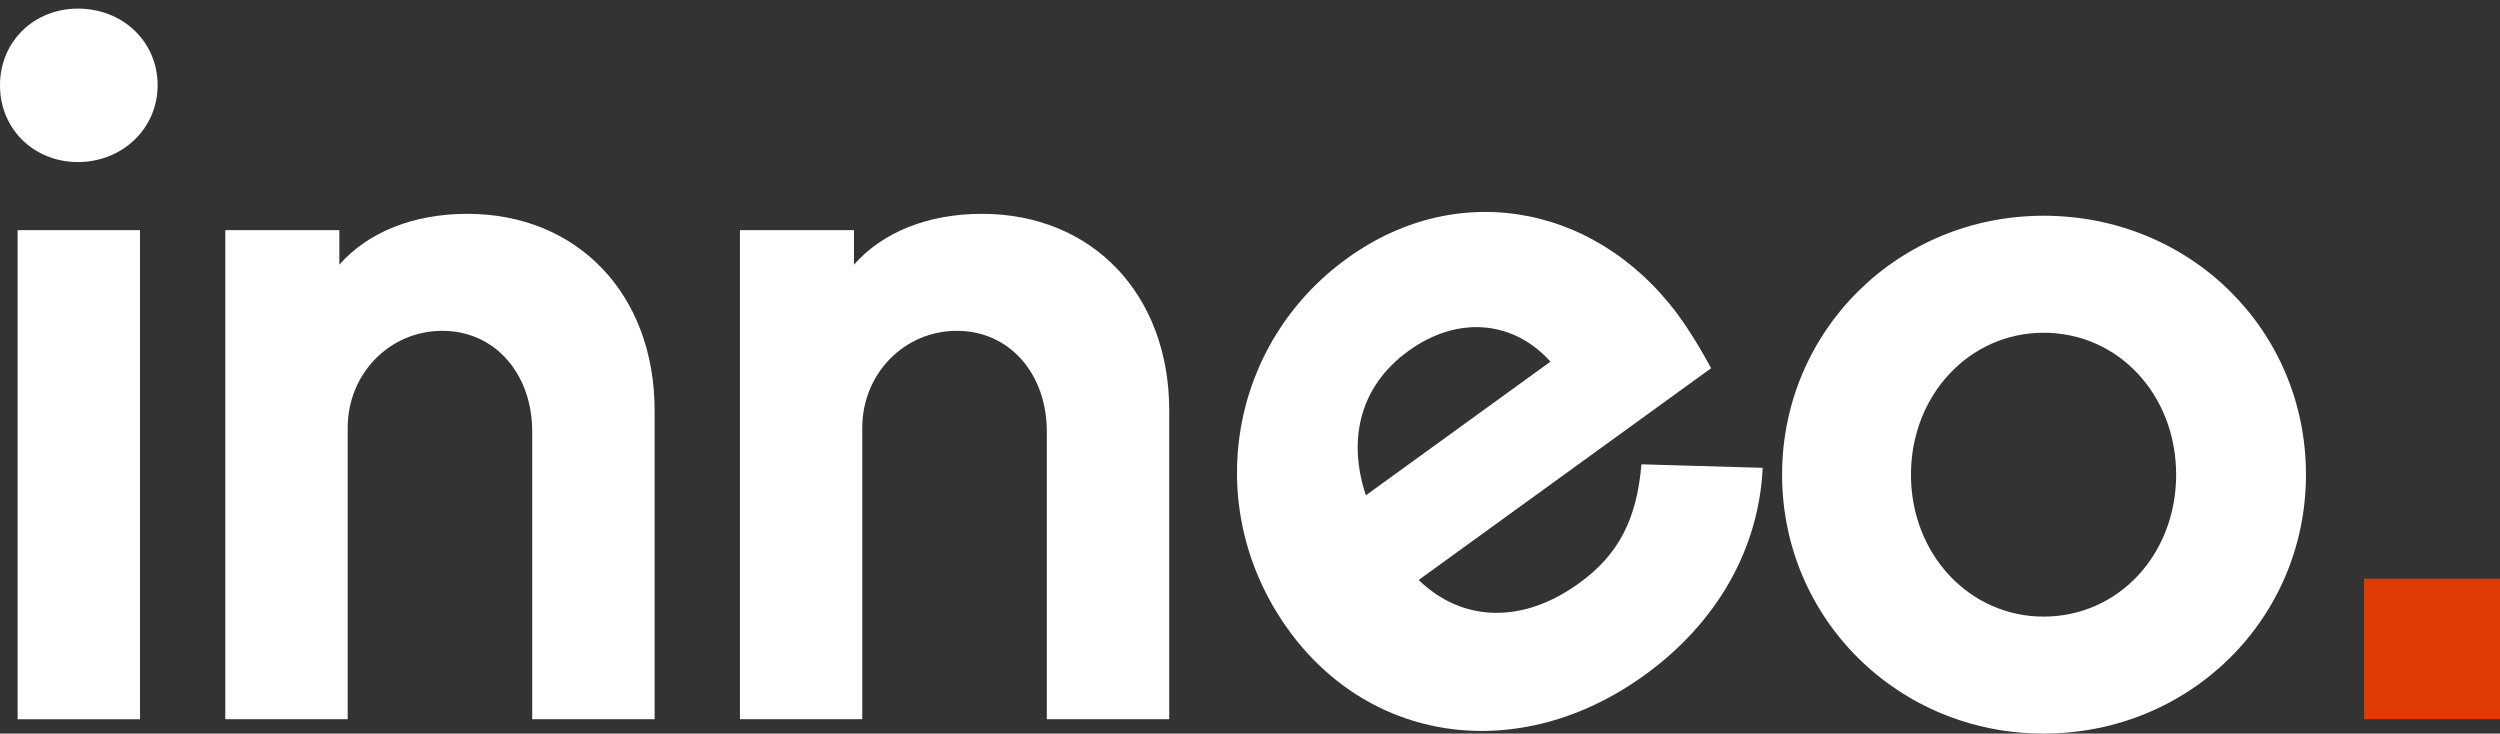
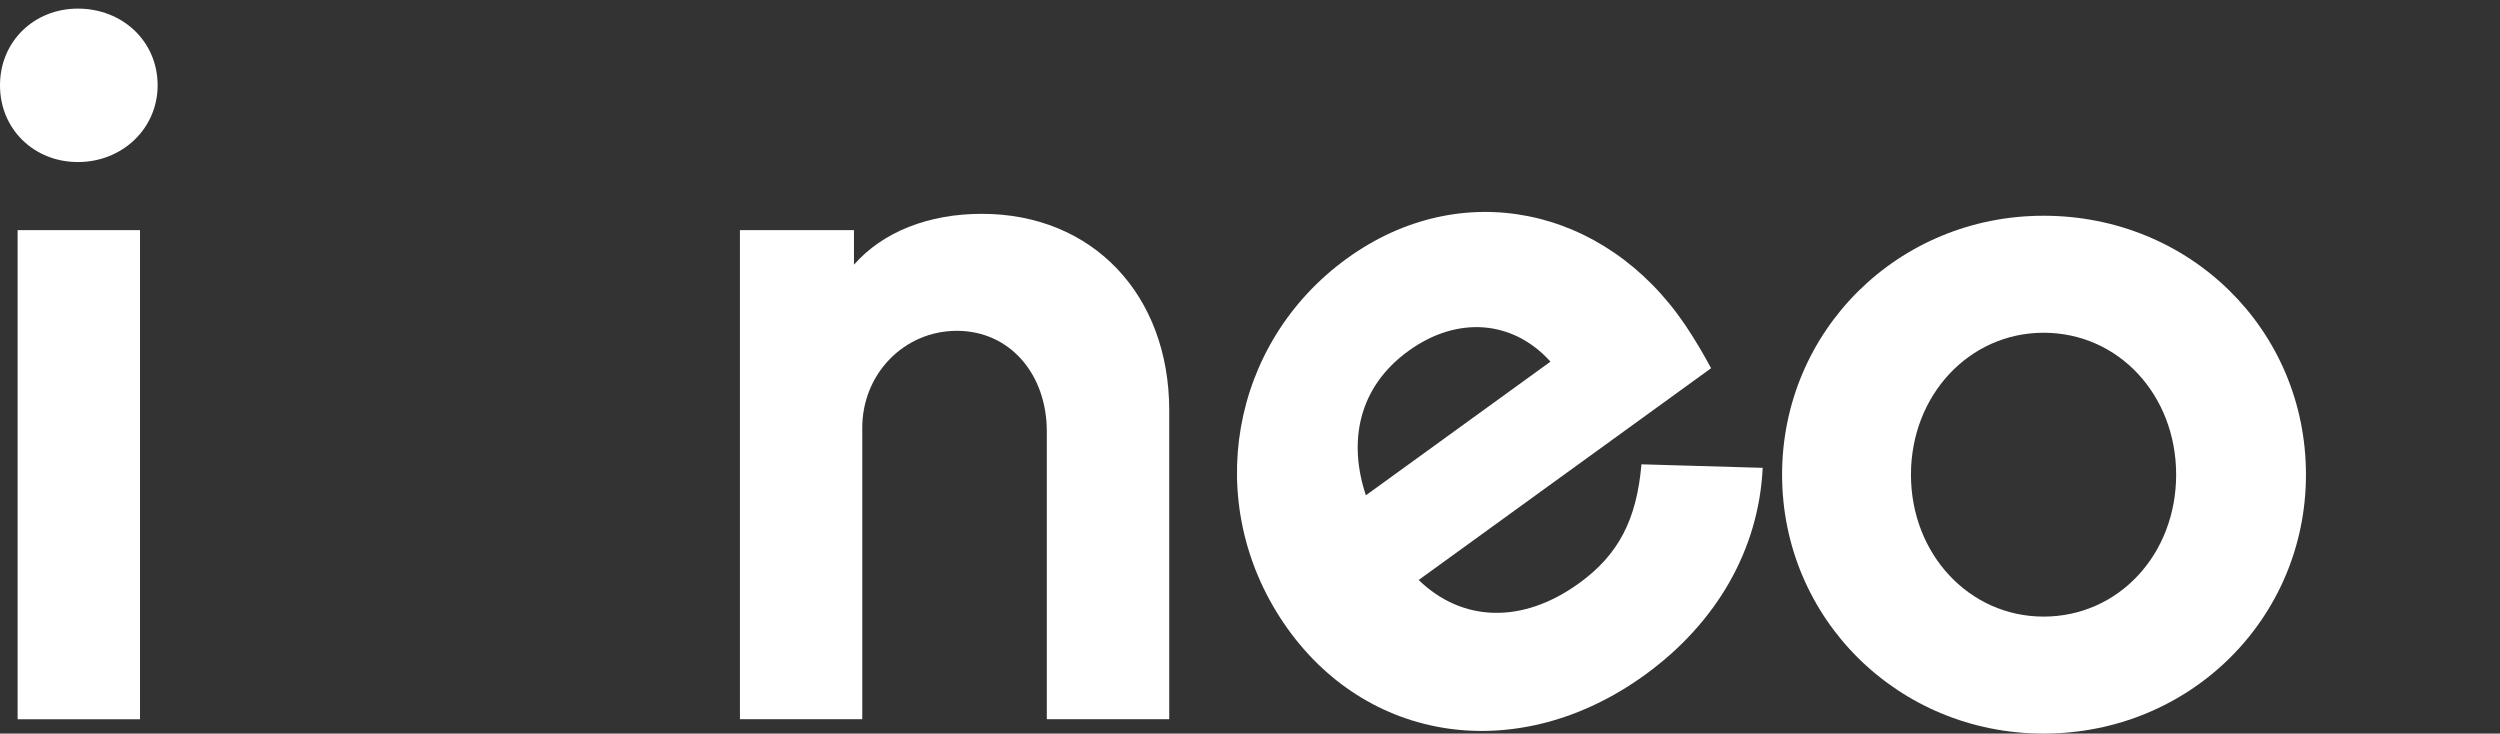
<svg xmlns="http://www.w3.org/2000/svg" width="259" height="76" viewBox="0 0 259 76" fill="none">
  <rect x="0" y="0" width="259" height="76" fill="#333333" stroke="none" />
  <path d="M8.069 0.892C12.68 0.892 16.33 4.269 16.33 8.84C16.33 13.31 12.68 16.788 8.069 16.788C3.554 16.788 0 13.41 0 8.84C0 4.269 3.554 0.892 8.069 0.892ZM1.825 23.842H14.505V74.513H1.825V23.842Z" fill="white" />
-   <path d="M23.342 23.842H35.157V27.418C38.135 24.04 42.842 22.153 48.413 22.153C59.845 22.153 67.818 30.498 67.818 42.519V74.51H55.137V44.705C55.137 38.744 51.295 34.273 45.82 34.273C40.345 34.273 36.022 38.744 36.022 44.307V74.511H23.342V23.842Z" fill="white" />
  <path d="M76.657 23.842H88.471V27.418C91.45 24.04 96.156 22.153 101.728 22.153C113.159 22.153 121.132 30.498 121.132 42.519V74.51H108.45V44.705C108.45 38.744 104.607 34.273 99.132 34.273C93.657 34.273 89.331 38.744 89.331 44.307V74.511H76.657V23.842Z" fill="white" />
  <path d="M170.406 69.924C157.344 79.383 141.462 77.058 132.975 64.525C124.545 52.074 127.431 35.548 139.549 26.775C151.352 18.227 166.265 21.375 174.585 33.664C175.551 35.111 176.447 36.608 177.269 38.148L146.974 60.087C151.413 64.392 157.63 64.741 163.61 60.41C167.703 57.447 169.567 53.792 170.054 48.103L182.614 48.468C182.216 56.883 177.881 64.51 170.406 69.924ZM160.627 37.467C156.802 33.203 151.034 32.65 145.919 36.354C140.647 40.172 139.679 45.845 141.506 51.314L160.627 37.467Z" fill="white" />
  <path d="M211.712 22.351C226.89 22.351 238.897 34.174 238.897 49.176C238.897 64.078 226.89 76 211.712 76C196.631 76 184.624 64.078 184.624 49.176C184.624 34.273 196.631 22.351 211.712 22.351ZM211.712 63.88C219.495 63.88 225.449 57.422 225.449 49.176C225.449 40.929 219.493 34.472 211.712 34.472C204.027 34.472 197.975 40.929 197.975 49.176C197.975 57.422 204.027 63.88 211.712 63.88Z" fill="white" />
-   <path d="M259 59.949H244.921V74.51H259V59.949Z" fill="#DF3B03" />
</svg>